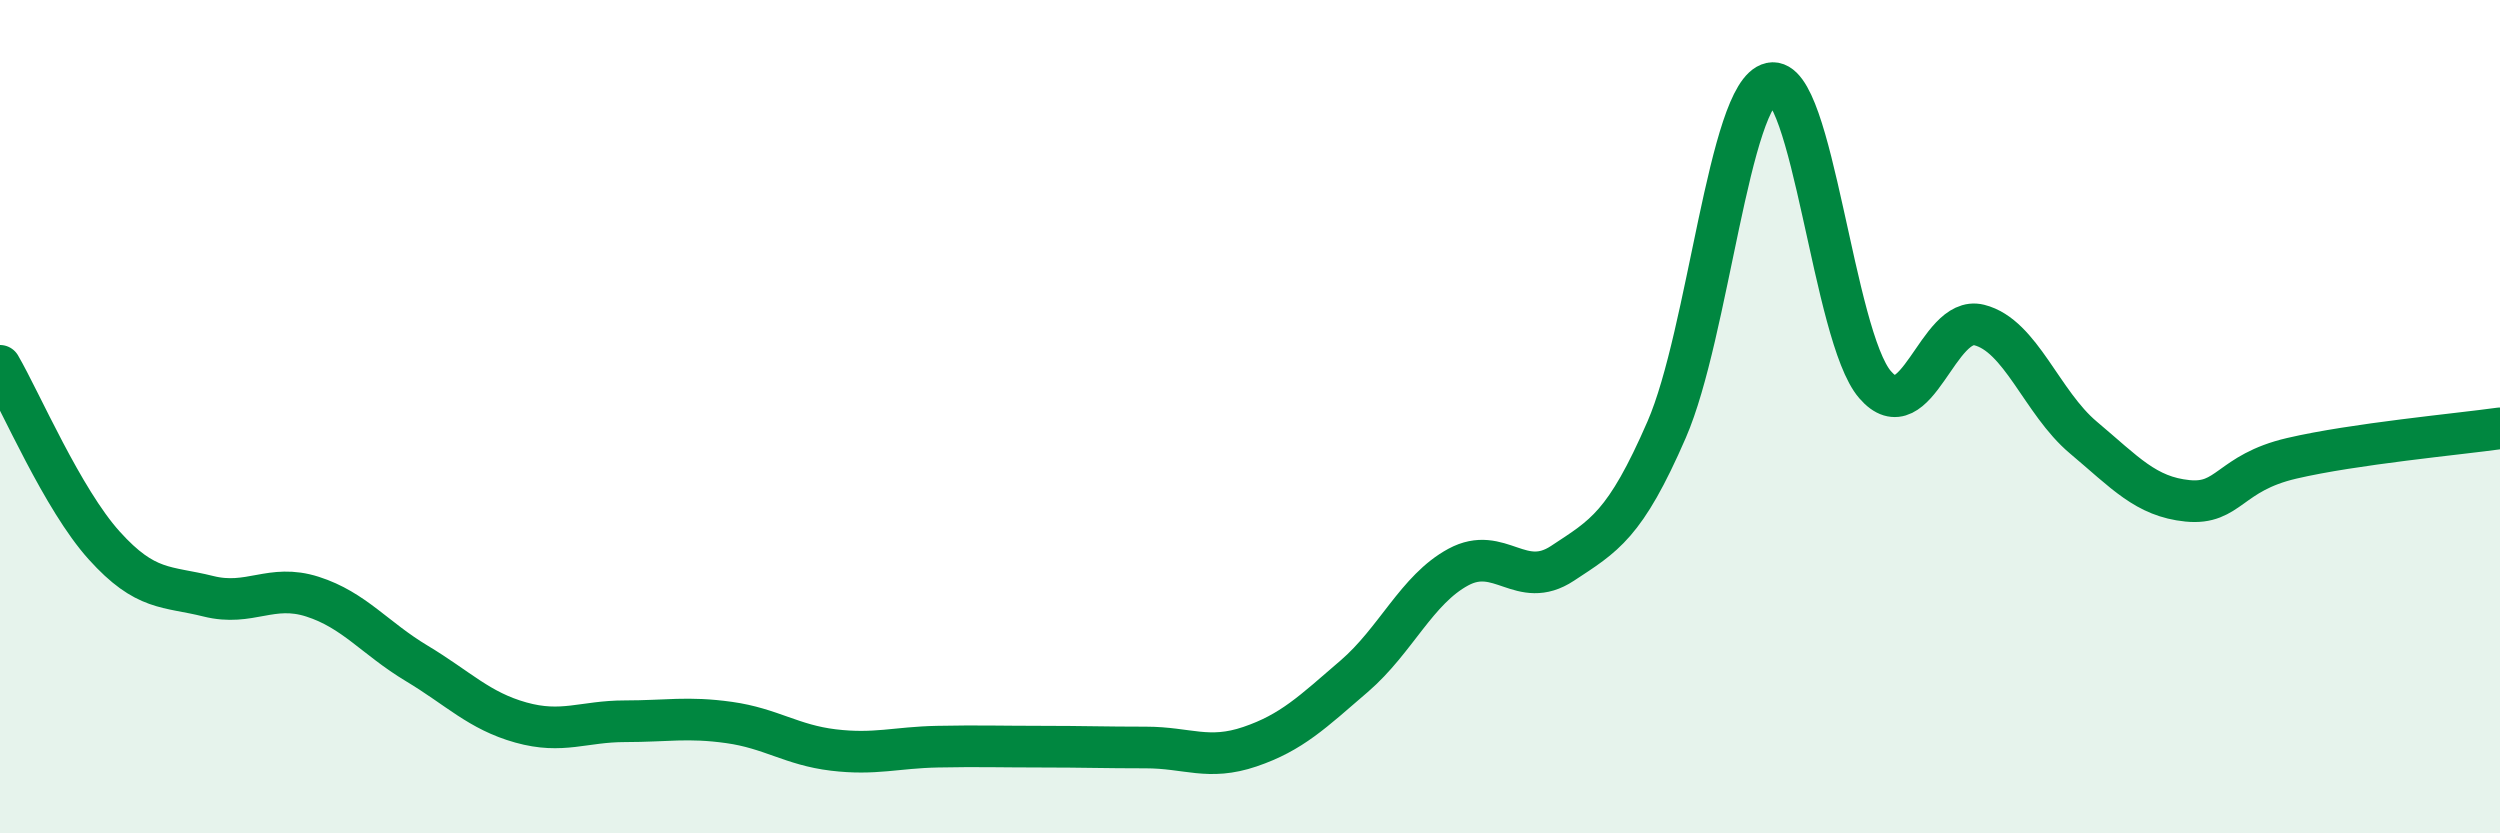
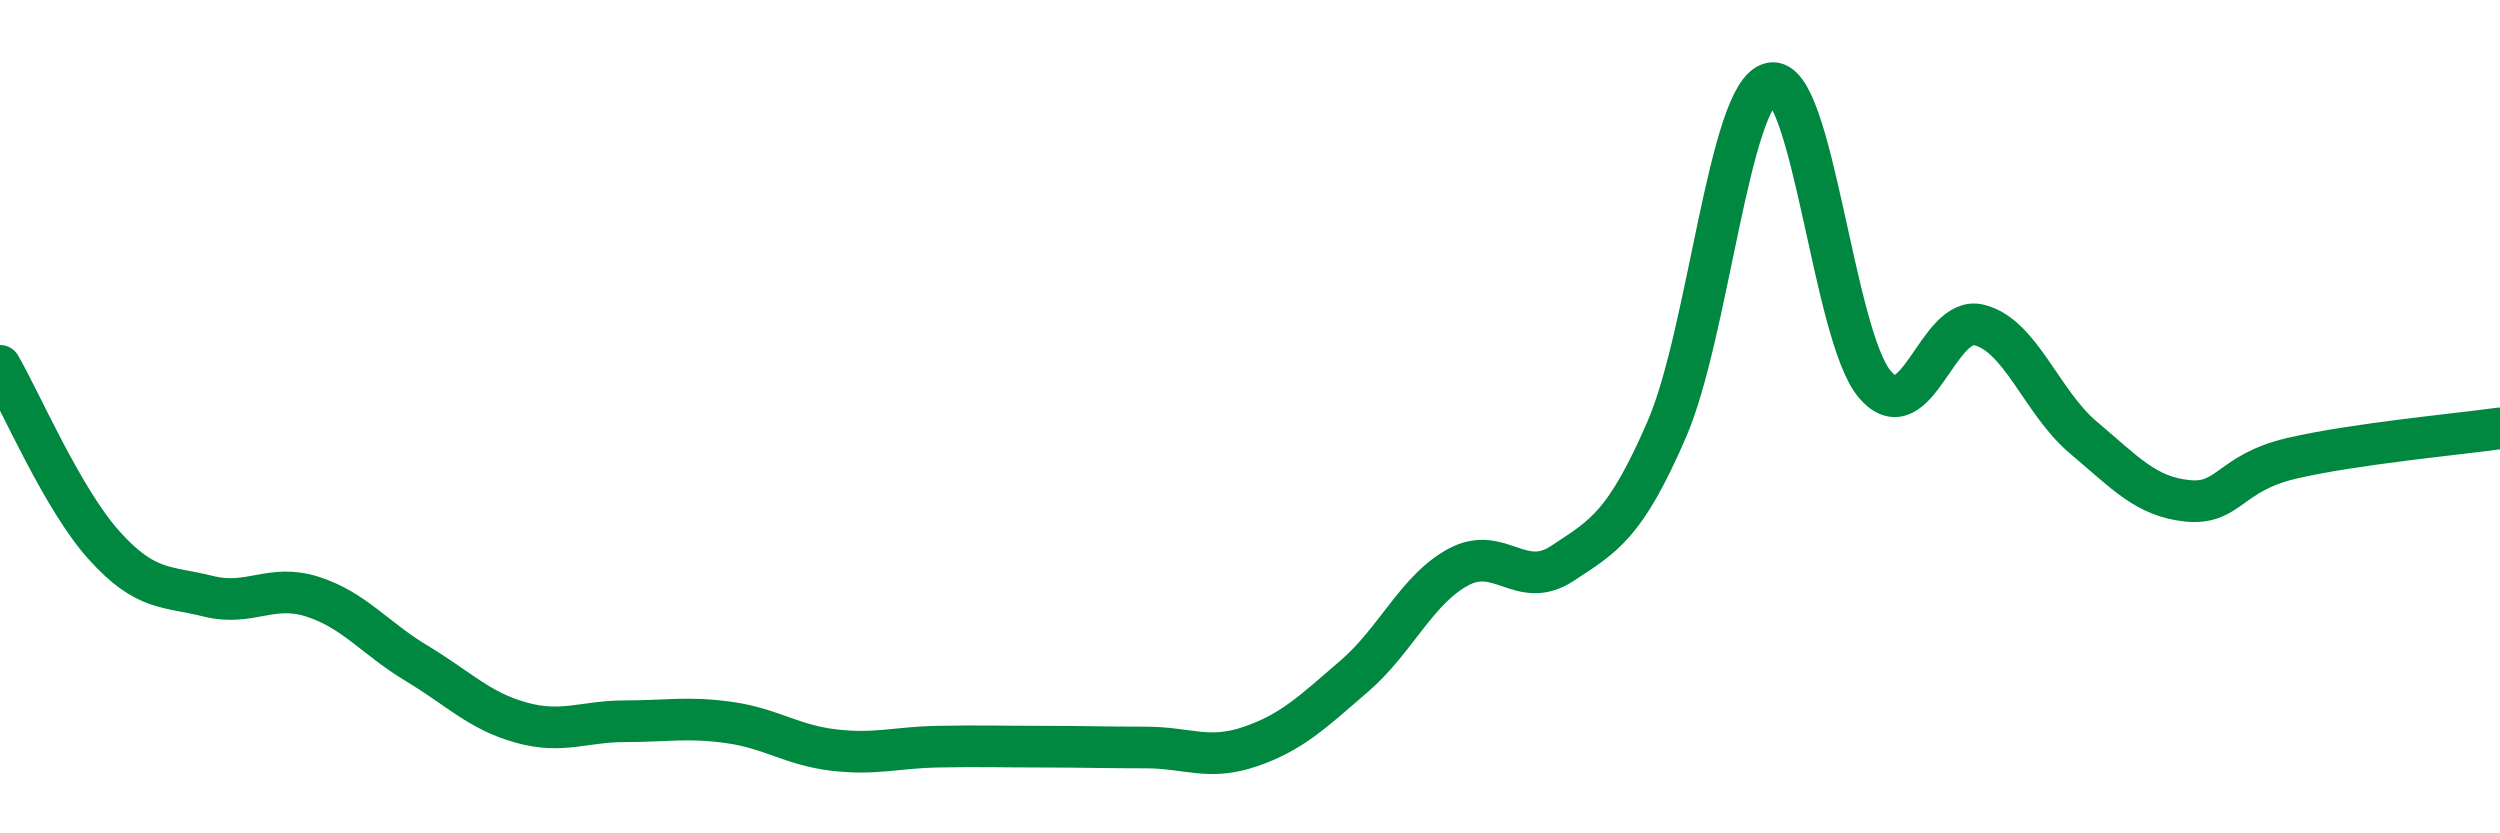
<svg xmlns="http://www.w3.org/2000/svg" width="60" height="20" viewBox="0 0 60 20">
-   <path d="M 0,8.78 C 0.5,9.64 1.5,11.98 2.5,13.09 C 3.5,14.2 4,14.06 5,14.31 C 6,14.56 6.5,14 7.5,14.32 C 8.5,14.64 9,15.32 10,15.92 C 11,16.52 11.5,17.06 12.5,17.34 C 13.5,17.62 14,17.31 15,17.31 C 16,17.31 16.5,17.2 17.5,17.34 C 18.5,17.48 19,17.88 20,18 C 21,18.12 21.5,17.94 22.5,17.92 C 23.5,17.9 24,17.92 25,17.92 C 26,17.92 26.5,17.94 27.5,17.94 C 28.5,17.94 29,18.26 30,17.92 C 31,17.58 31.5,17.09 32.5,16.23 C 33.5,15.37 34,14.15 35,13.61 C 36,13.07 36.5,14.18 37.5,13.52 C 38.5,12.86 39,12.61 40,10.31 C 41,8.01 41.5,2.22 42.5,2 C 43.5,1.78 44,8.07 45,9.23 C 46,10.39 46.5,7.55 47.5,7.8 C 48.5,8.05 49,9.66 50,10.5 C 51,11.34 51.5,11.92 52.5,12.02 C 53.5,12.12 53.5,11.35 55,11 C 56.5,10.65 59,10.42 60,10.28L60 20L0 20Z" fill="#008740" opacity="0.1" stroke-linecap="round" stroke-linejoin="round" />
  <path d="M 0,8.78 C 0.5,9.64 1.5,11.98 2.5,13.09 C 3.5,14.2 4,14.06 5,14.31 C 6,14.56 6.5,14 7.5,14.32 C 8.5,14.64 9,15.32 10,15.92 C 11,16.52 11.5,17.06 12.5,17.34 C 13.5,17.62 14,17.31 15,17.31 C 16,17.31 16.5,17.2 17.5,17.34 C 18.5,17.48 19,17.88 20,18 C 21,18.12 21.5,17.94 22.5,17.92 C 23.5,17.9 24,17.92 25,17.92 C 26,17.92 26.5,17.94 27.5,17.94 C 28.5,17.94 29,18.26 30,17.92 C 31,17.58 31.5,17.09 32.5,16.23 C 33.5,15.37 34,14.15 35,13.61 C 36,13.07 36.5,14.18 37.5,13.52 C 38.5,12.86 39,12.61 40,10.31 C 41,8.01 41.5,2.22 42.5,2 C 43.5,1.78 44,8.07 45,9.23 C 46,10.39 46.5,7.55 47.5,7.8 C 48.5,8.05 49,9.66 50,10.5 C 51,11.34 51.5,11.92 52.5,12.02 C 53.5,12.12 53.5,11.35 55,11 C 56.5,10.65 59,10.42 60,10.28" stroke="#008740" stroke-width="1" fill="none" stroke-linecap="round" stroke-linejoin="round" />
</svg>